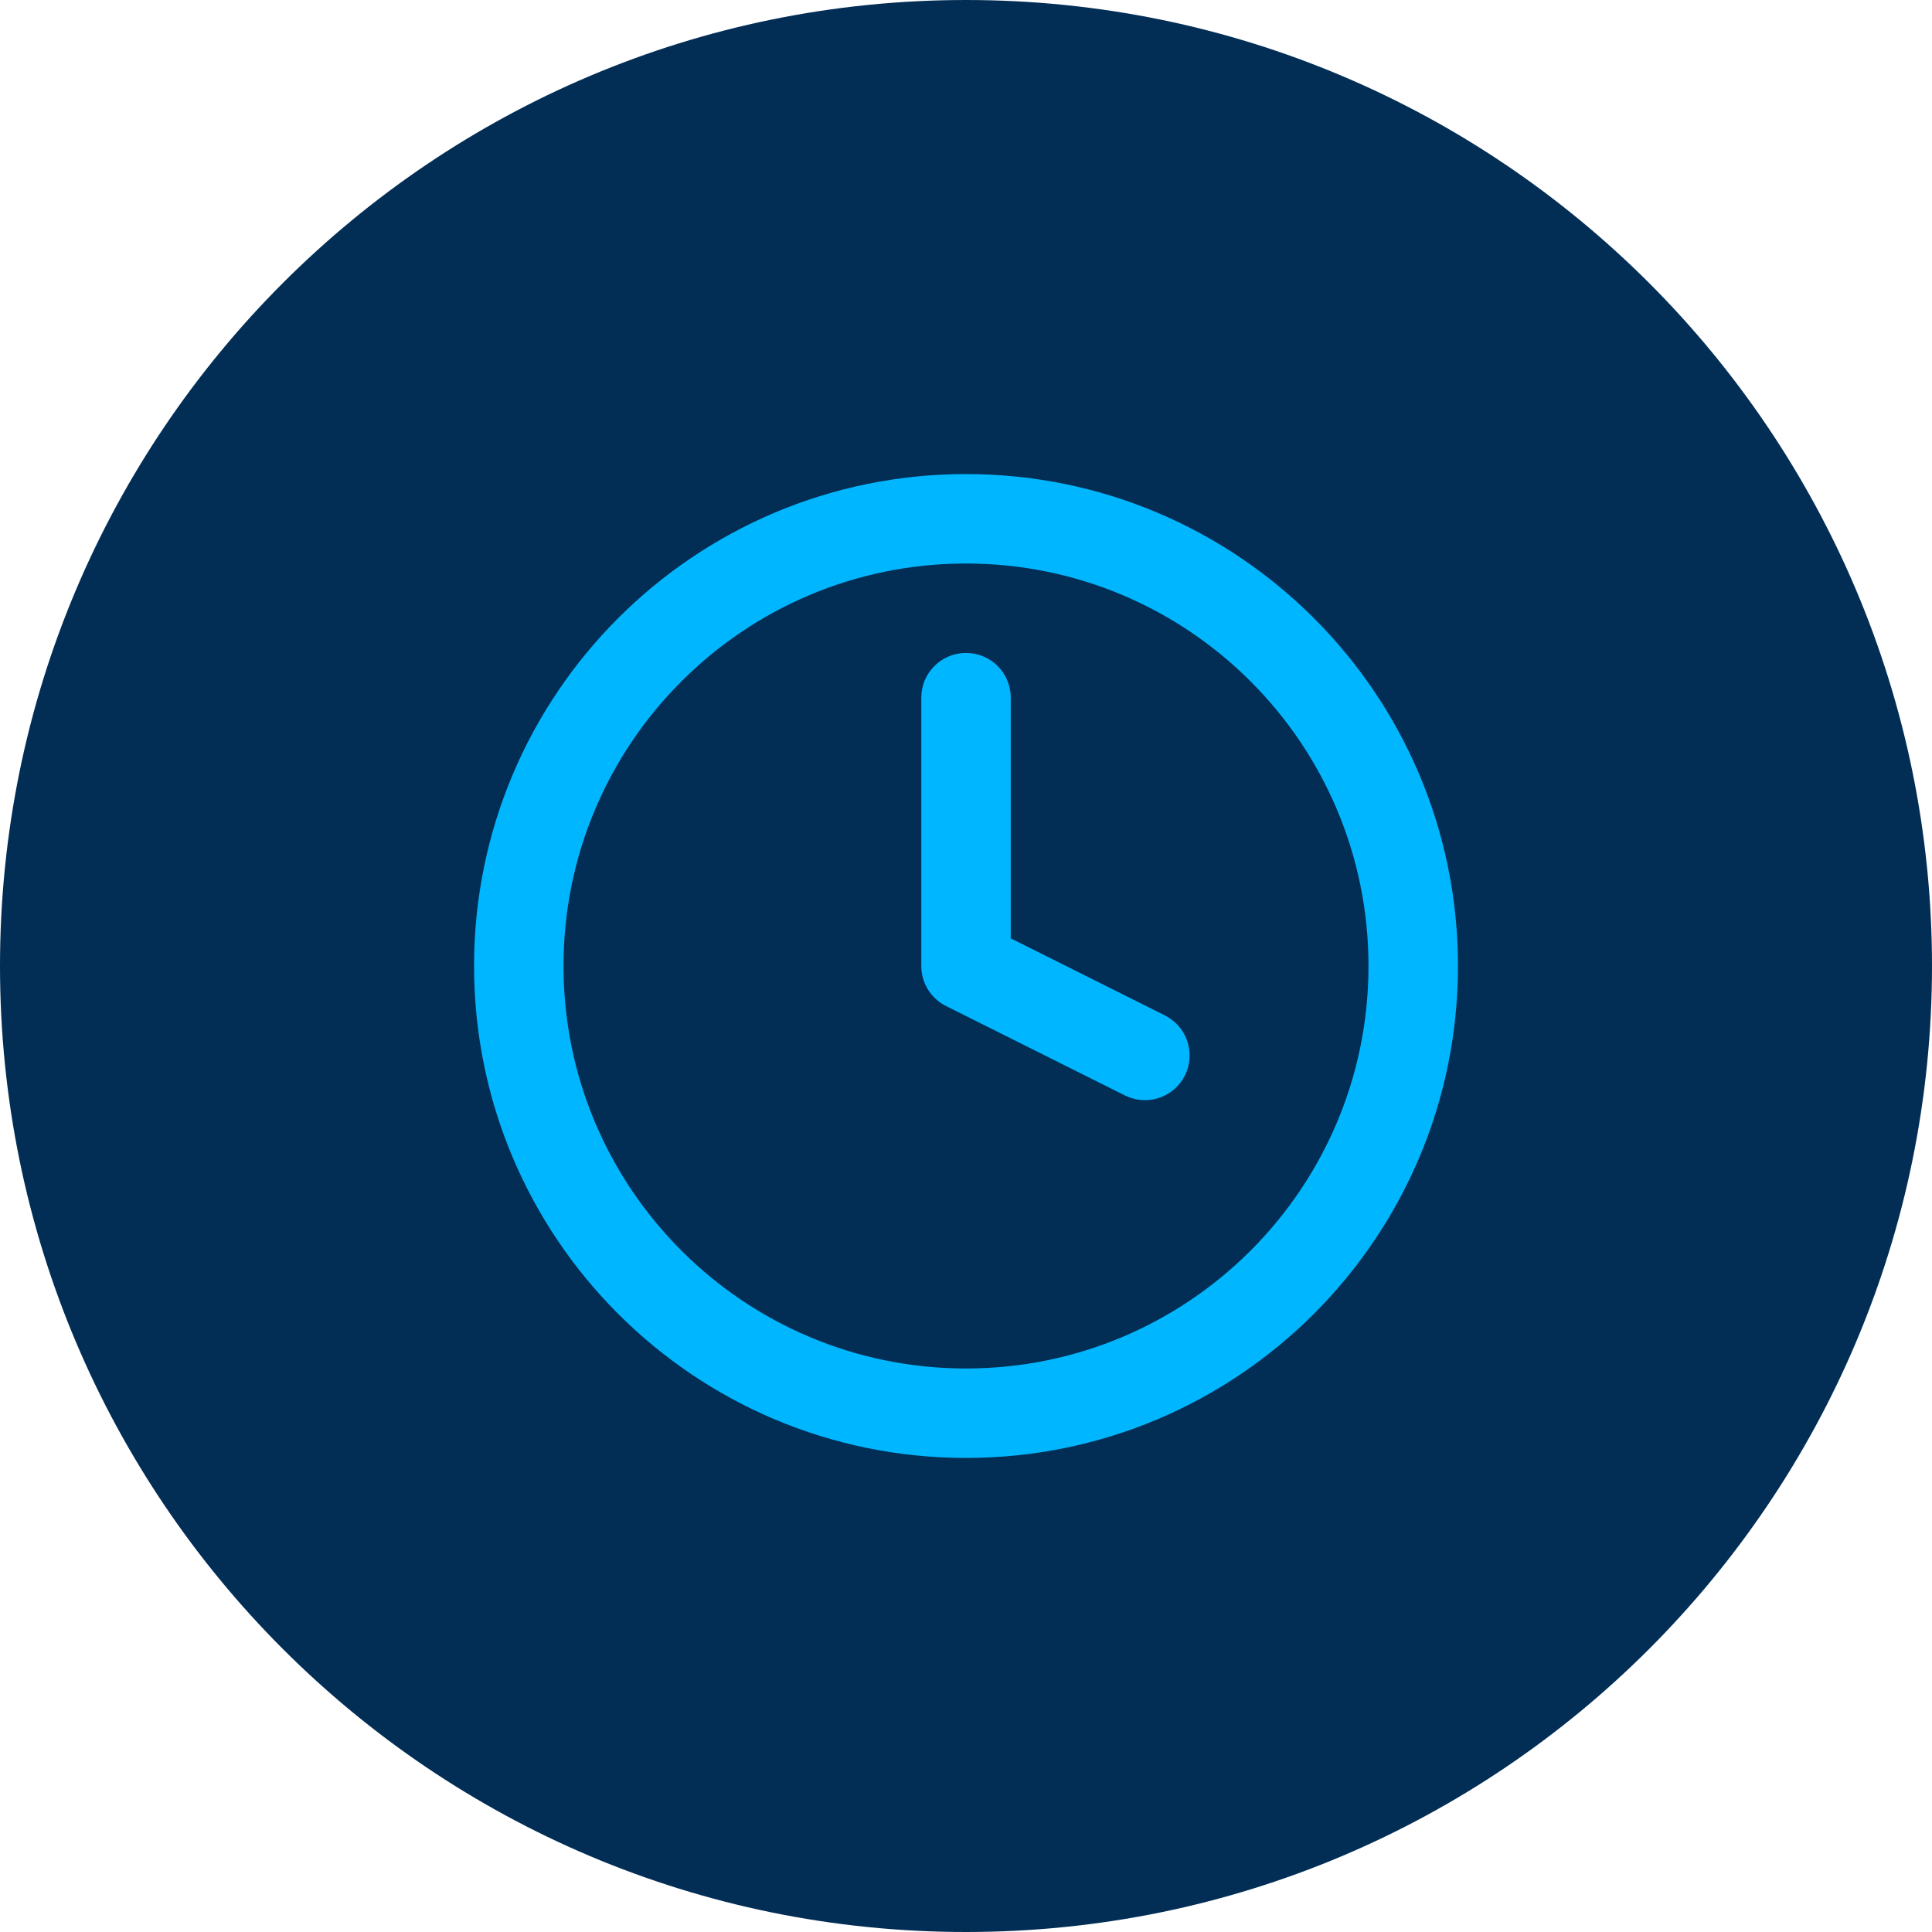
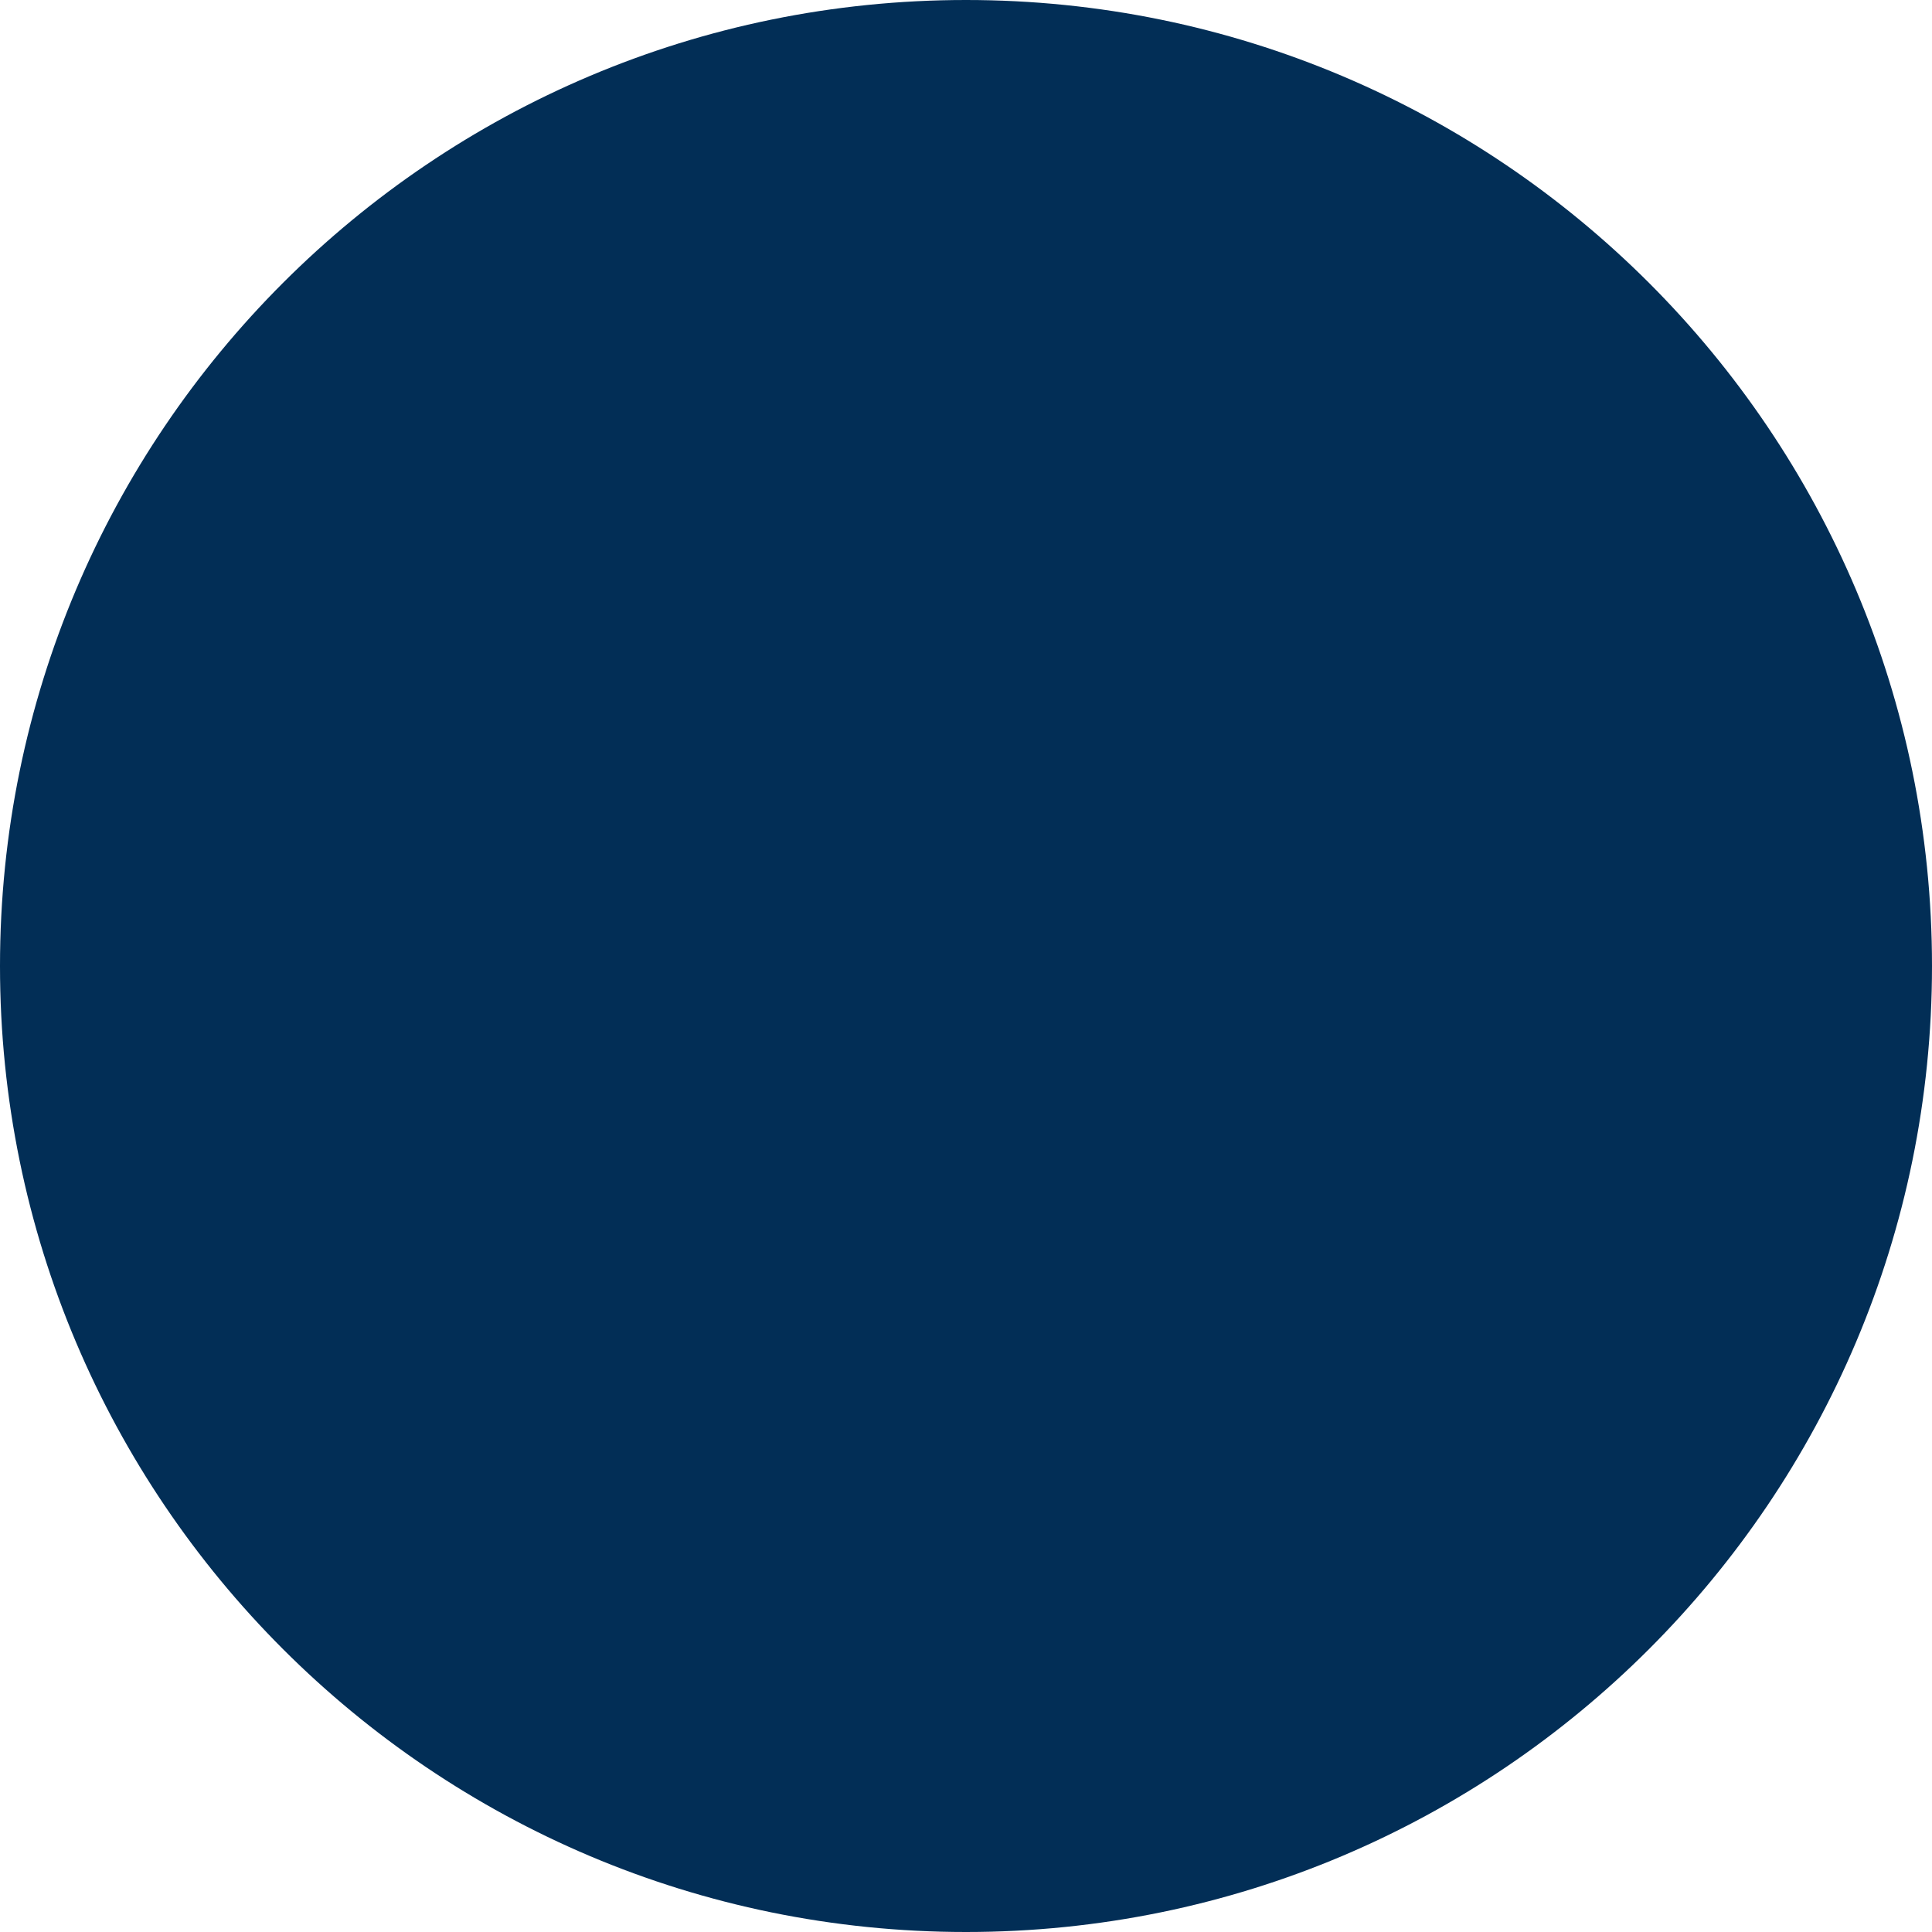
<svg xmlns="http://www.w3.org/2000/svg" width="72" height="72" viewBox="0 0 72 72" fill="none">
  <path d="M0 36C0 16.118 16.118 0 36 0C55.882 0 72 16.118 72 36C72 55.882 55.882 72 36 72C16.118 72 0 55.882 0 36Z" fill="#022E56" />
-   <path d="M51 36C51 27.716 44.285 21 36 21C27.716 21 21 27.716 21 36C21 44.284 27.716 51 36 51C44.285 51 51 44.284 51 36ZM54.334 36C54.334 46.125 46.126 54.333 36 54.333C25.875 54.333 17.667 46.125 17.667 36C17.667 25.875 25.875 17.667 36 17.667C46.126 17.667 54.334 25.875 54.334 36Z" fill="#00B7FF" />
-   <path d="M34.334 26C34.334 25.079 35.08 24.333 36 24.333C36.921 24.333 37.667 25.079 37.667 26V34.97L43.412 37.842L43.56 37.927C44.274 38.379 44.544 39.307 44.158 40.079C43.772 40.851 42.868 41.192 42.078 40.892L41.922 40.824L35.255 37.491C34.69 37.209 34.334 36.631 34.334 36V26Z" fill="#00B7FF" />
</svg>